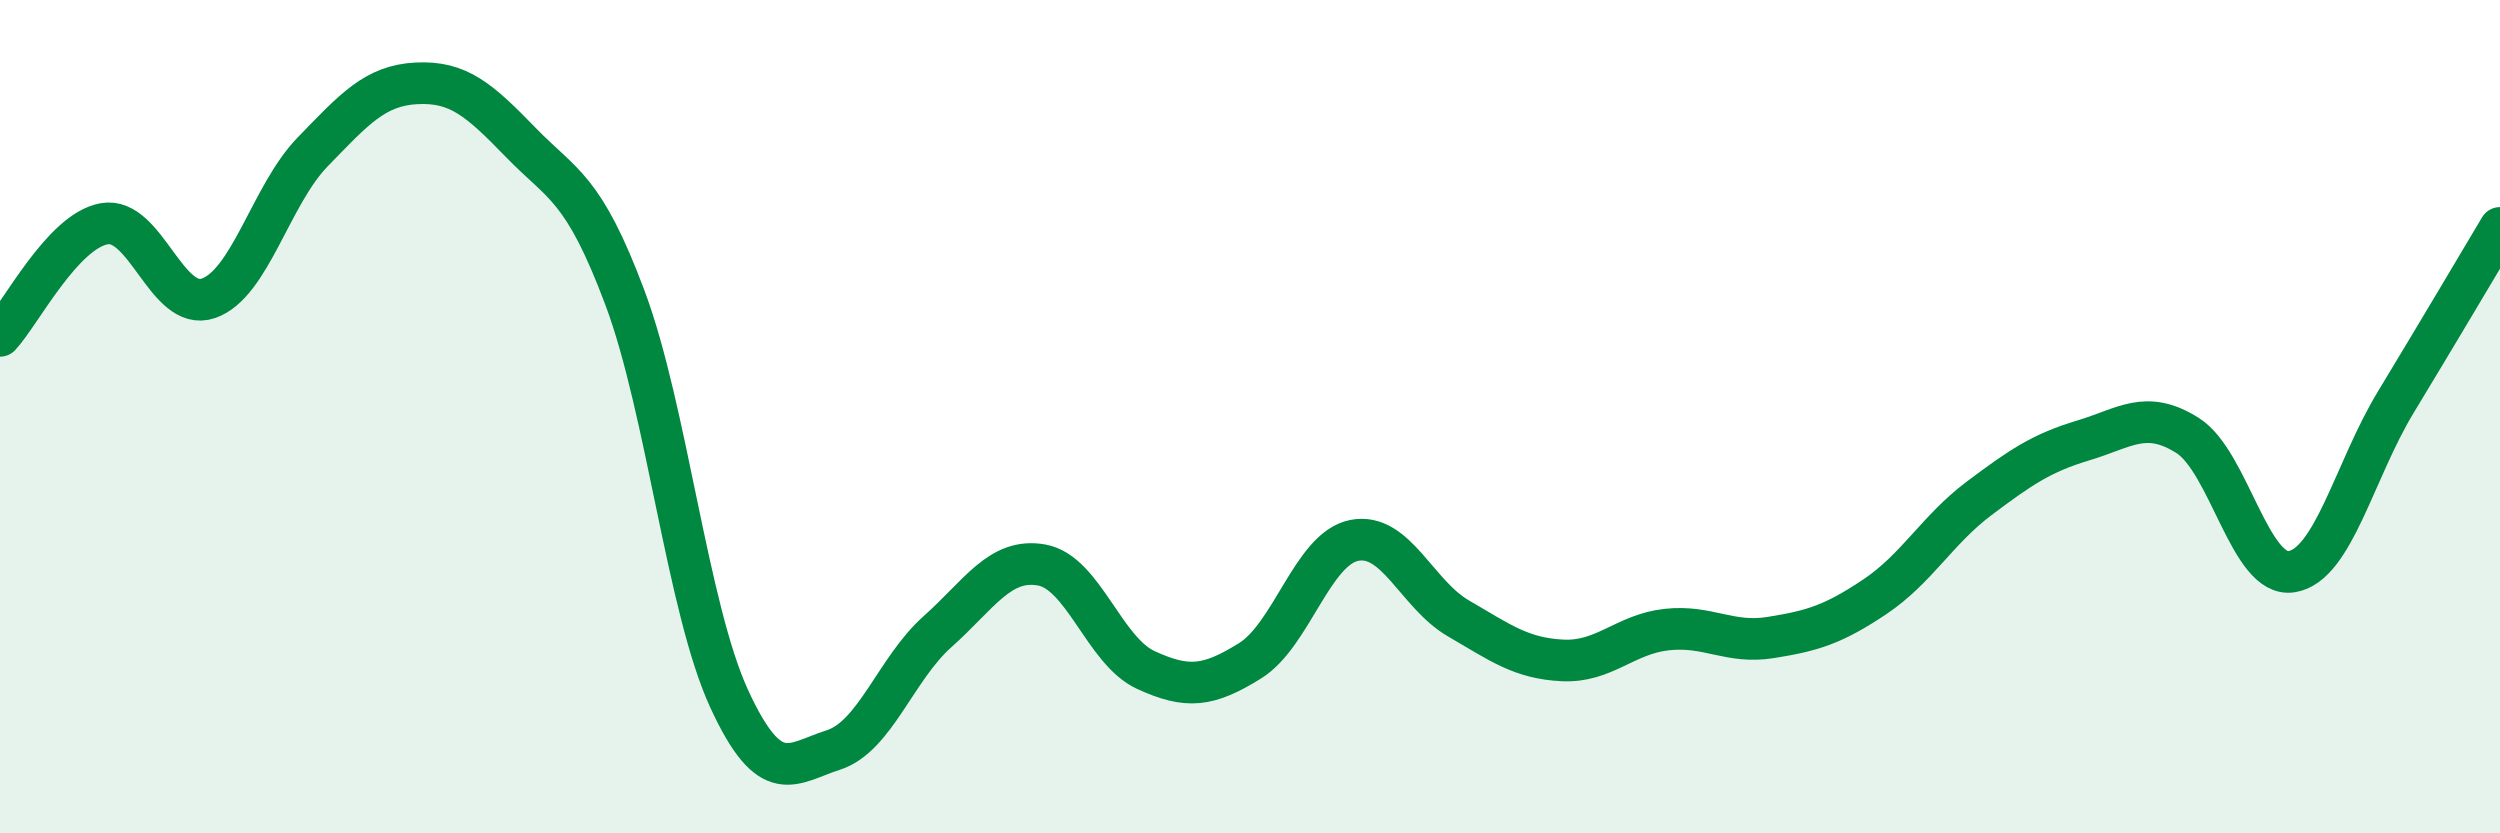
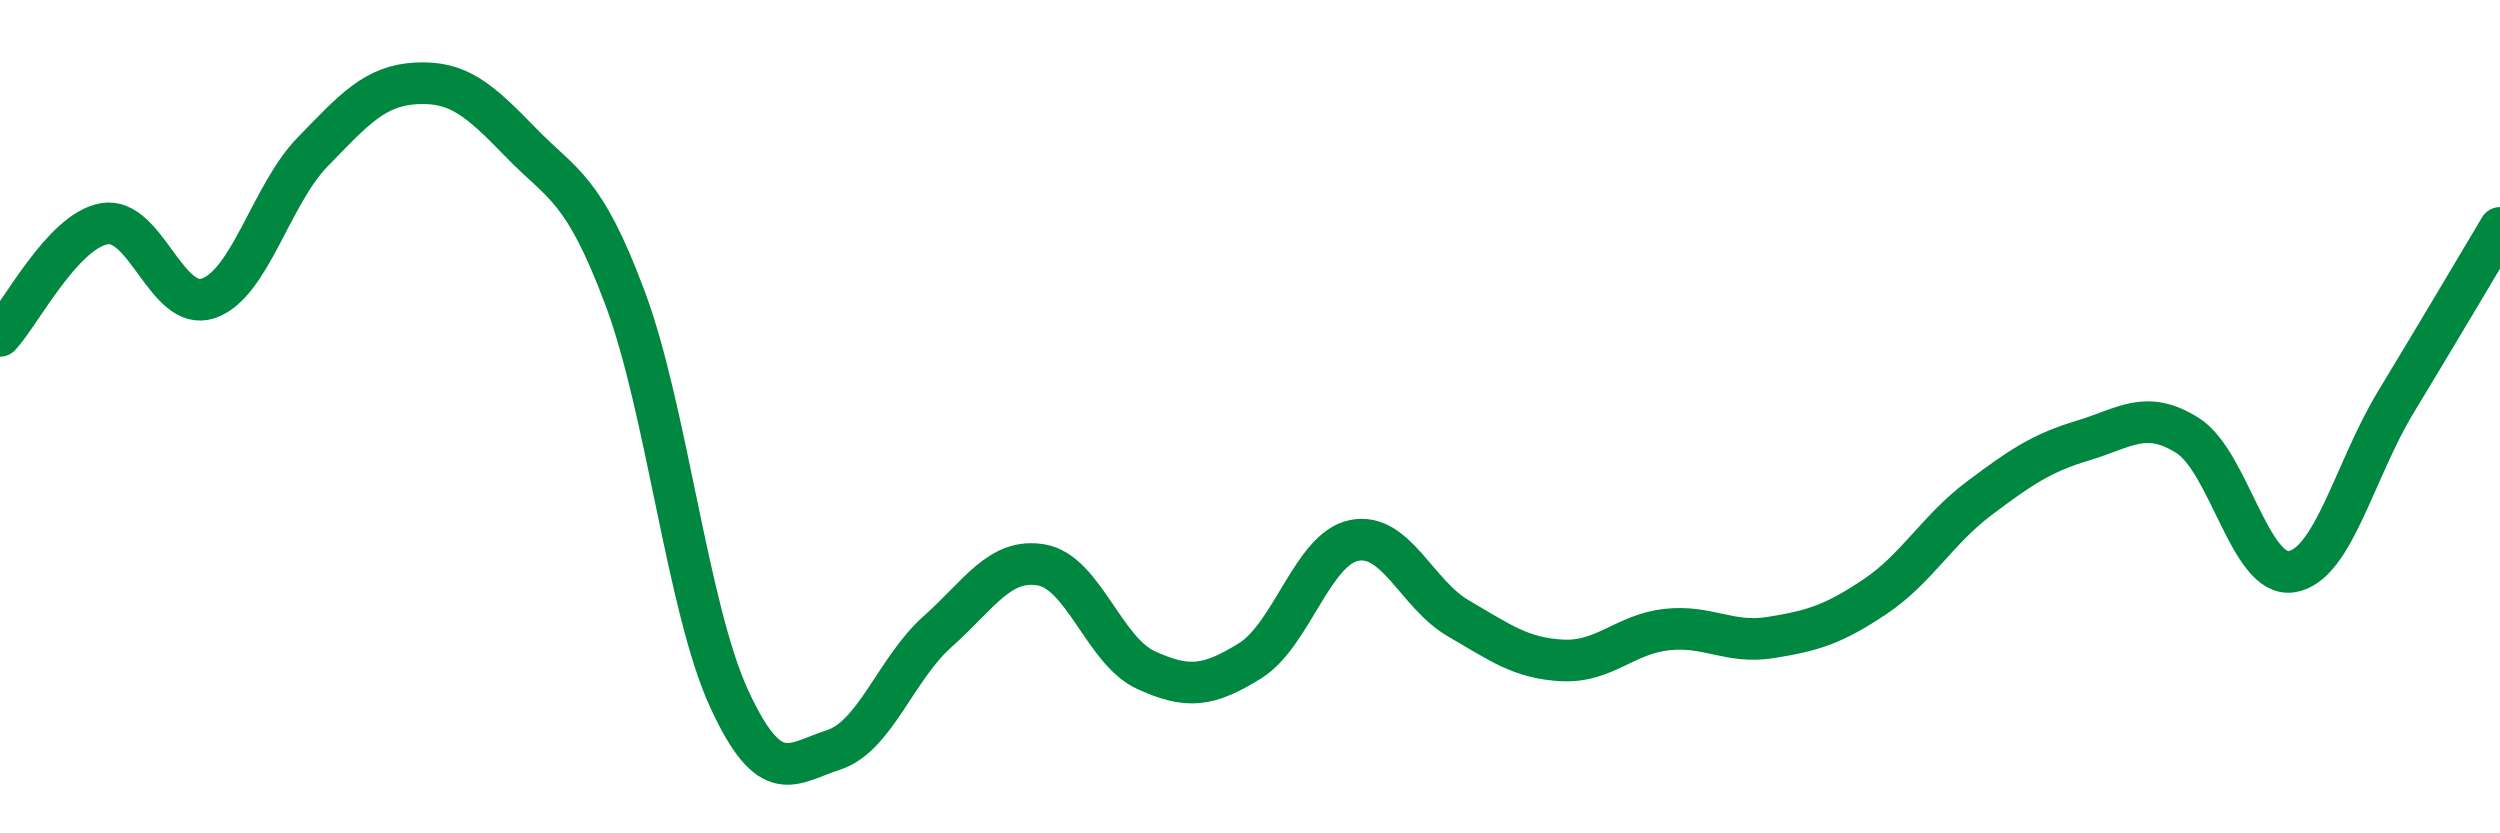
<svg xmlns="http://www.w3.org/2000/svg" width="60" height="20" viewBox="0 0 60 20">
-   <path d="M 0,8.06 C 0.5,7.52 1.5,5.55 2.5,5.37 C 3.5,5.19 4,7.5 5,7.16 C 6,6.82 6.5,4.68 7.5,3.65 C 8.5,2.62 9,2.05 10,2 C 11,1.95 11.5,2.39 12.5,3.42 C 13.5,4.45 14,4.48 15,7.15 C 16,9.82 16.5,14.6 17.5,16.77 C 18.5,18.94 19,18.32 20,18 C 21,17.68 21.5,16.05 22.5,15.16 C 23.5,14.27 24,13.38 25,13.56 C 26,13.74 26.5,15.62 27.5,16.08 C 28.5,16.54 29,16.48 30,15.86 C 31,15.24 31.5,13.17 32.5,12.97 C 33.5,12.77 34,14.26 35,14.84 C 36,15.42 36.5,15.8 37.5,15.85 C 38.5,15.9 39,15.22 40,15.11 C 41,15 41.5,15.46 42.5,15.3 C 43.5,15.14 44,14.99 45,14.32 C 46,13.65 46.5,12.71 47.5,11.96 C 48.5,11.21 49,10.87 50,10.57 C 51,10.27 51.5,9.82 52.5,10.45 C 53.5,11.08 54,13.88 55,13.72 C 56,13.56 56.5,11.3 57.5,9.65 C 58.5,8 59.5,6.31 60,5.47L60 20L0 20Z" fill="#008740" opacity="0.1" stroke-linecap="round" stroke-linejoin="round" />
  <path d="M 0,8.06 C 0.5,7.52 1.5,5.55 2.5,5.37 C 3.5,5.19 4,7.5 5,7.16 C 6,6.82 6.5,4.68 7.5,3.65 C 8.5,2.62 9,2.05 10,2 C 11,1.95 11.5,2.39 12.5,3.42 C 13.5,4.45 14,4.48 15,7.15 C 16,9.82 16.5,14.6 17.5,16.77 C 18.5,18.94 19,18.32 20,18 C 21,17.68 21.5,16.05 22.5,15.16 C 23.5,14.27 24,13.38 25,13.56 C 26,13.74 26.5,15.62 27.5,16.08 C 28.5,16.54 29,16.48 30,15.86 C 31,15.24 31.5,13.17 32.5,12.97 C 33.5,12.77 34,14.26 35,14.84 C 36,15.42 36.5,15.8 37.5,15.85 C 38.5,15.9 39,15.22 40,15.11 C 41,15 41.5,15.46 42.5,15.3 C 43.5,15.14 44,14.99 45,14.32 C 46,13.65 46.5,12.71 47.5,11.96 C 48.5,11.21 49,10.87 50,10.57 C 51,10.27 51.5,9.82 52.5,10.45 C 53.5,11.08 54,13.88 55,13.72 C 56,13.56 56.5,11.3 57.5,9.65 C 58.5,8 59.5,6.31 60,5.47" stroke="#008740" stroke-width="1" fill="none" stroke-linecap="round" stroke-linejoin="round" />
</svg>